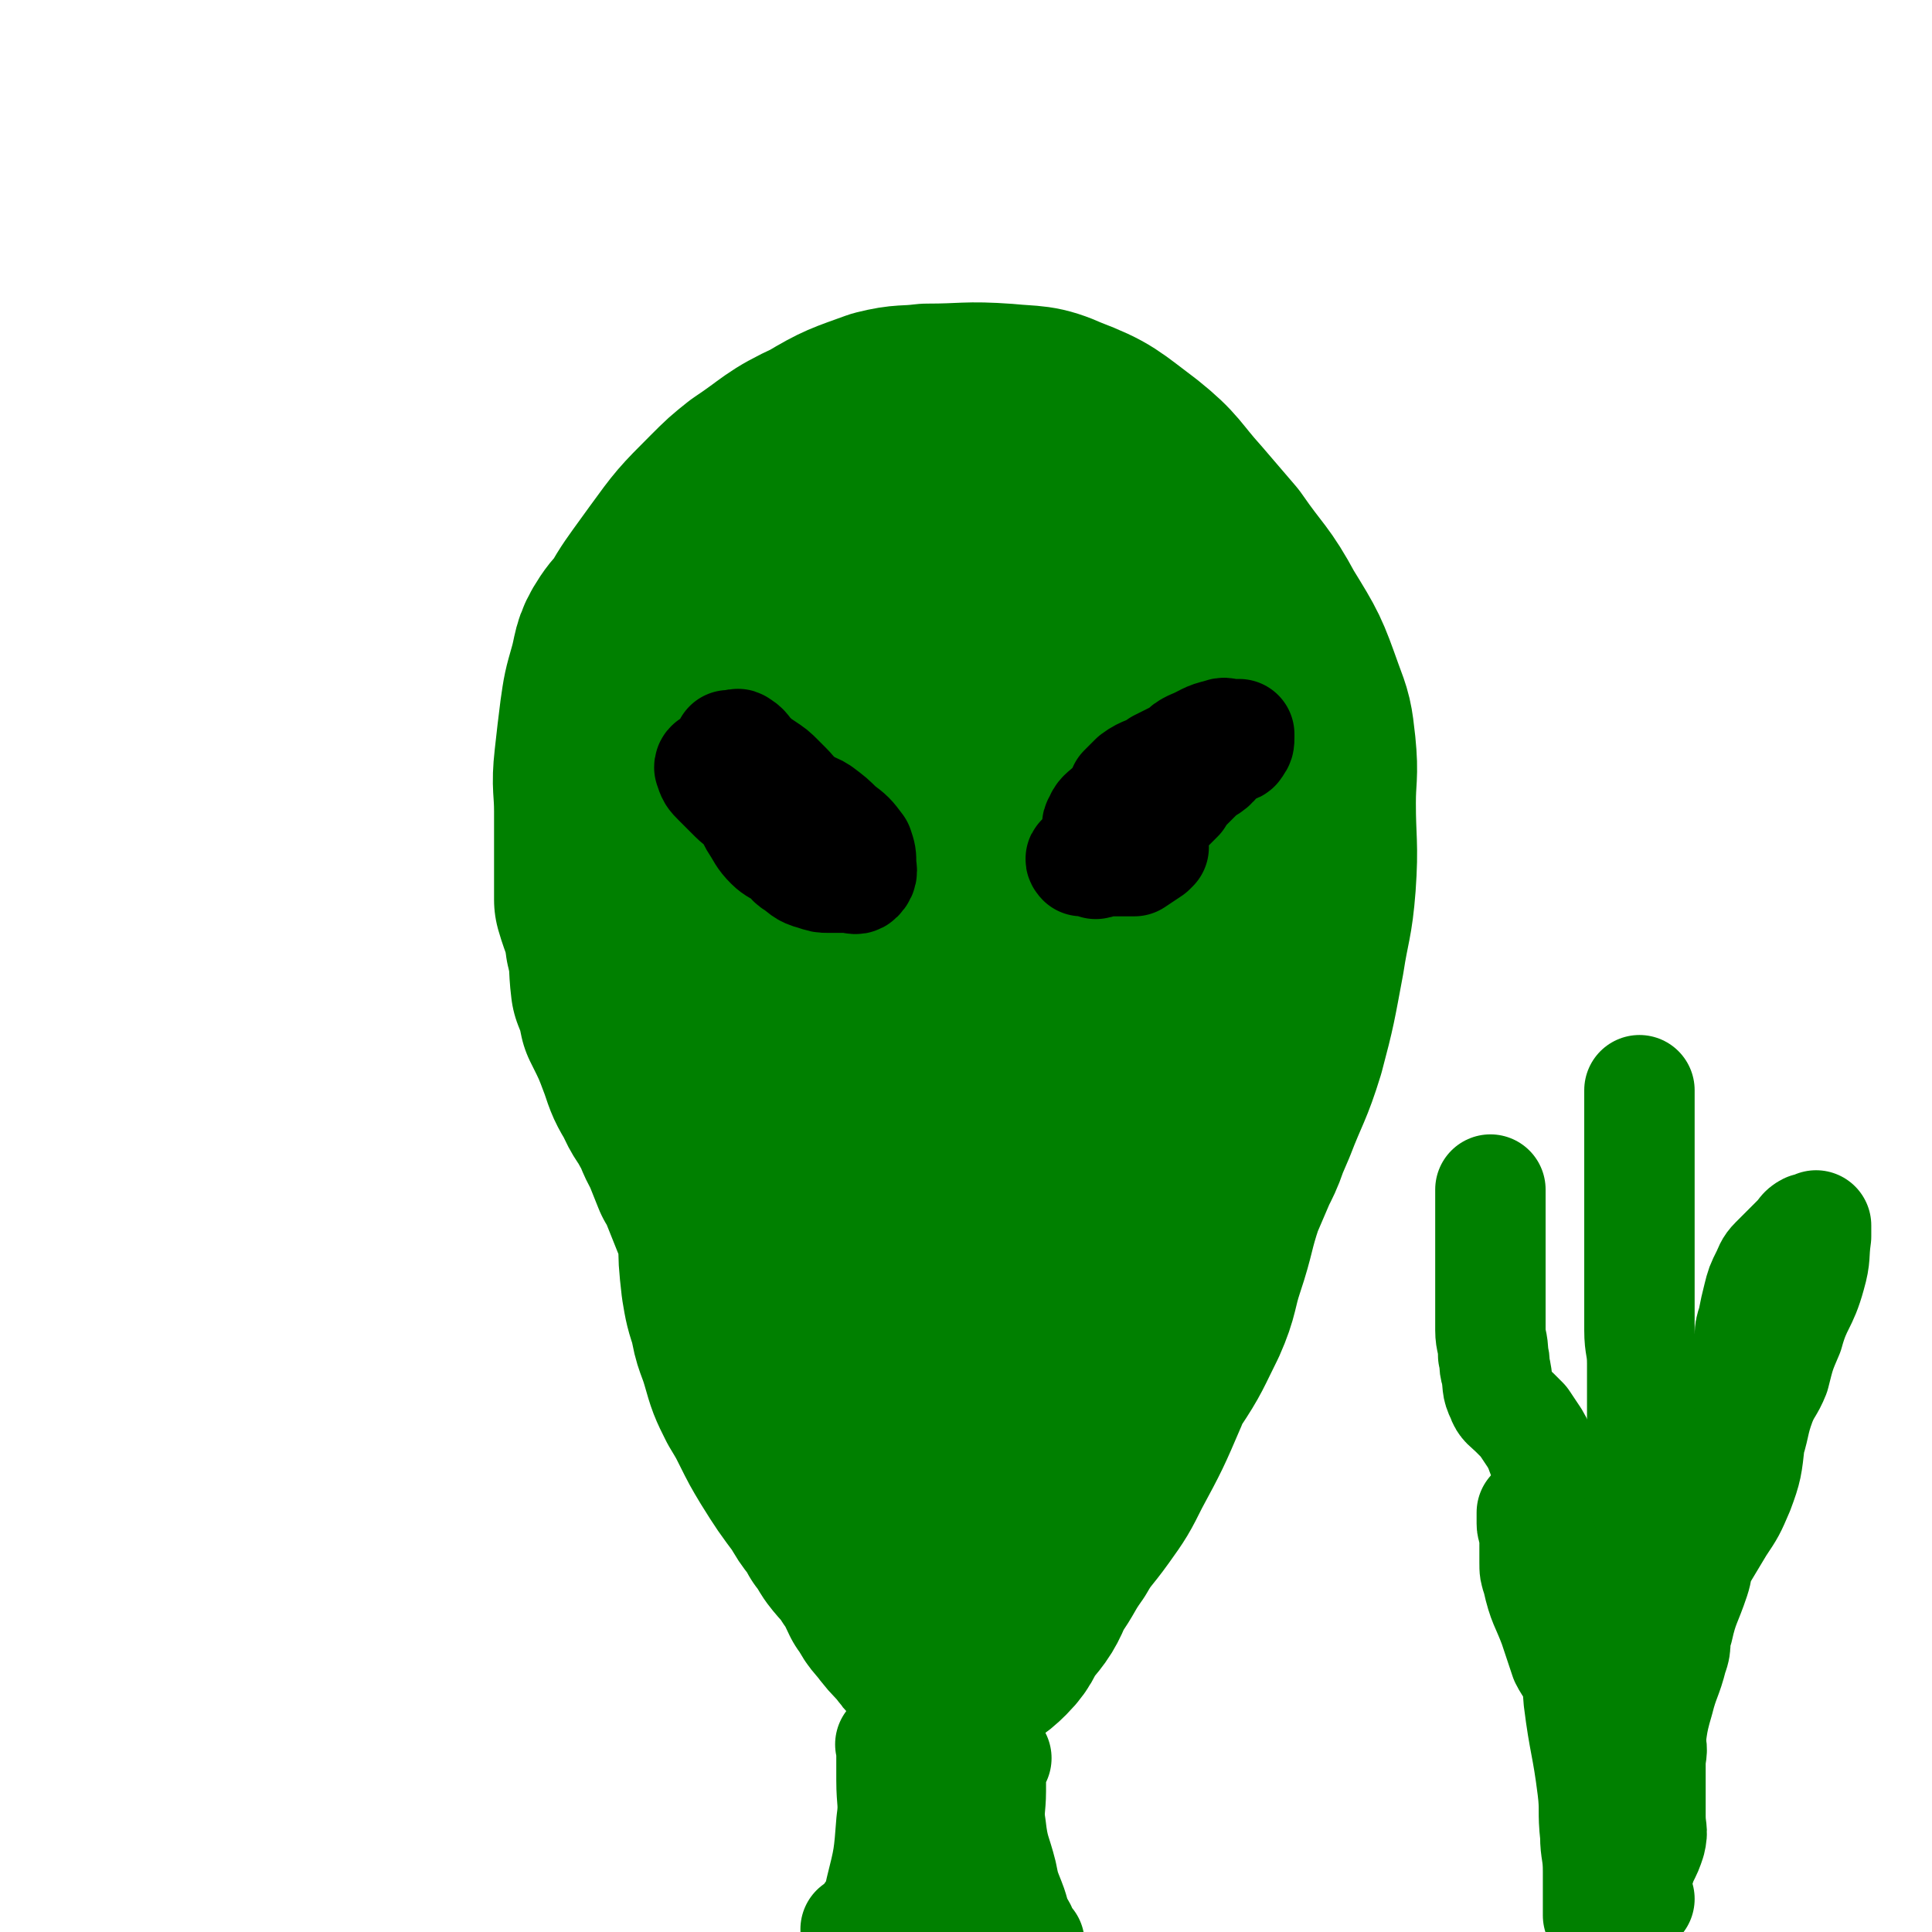
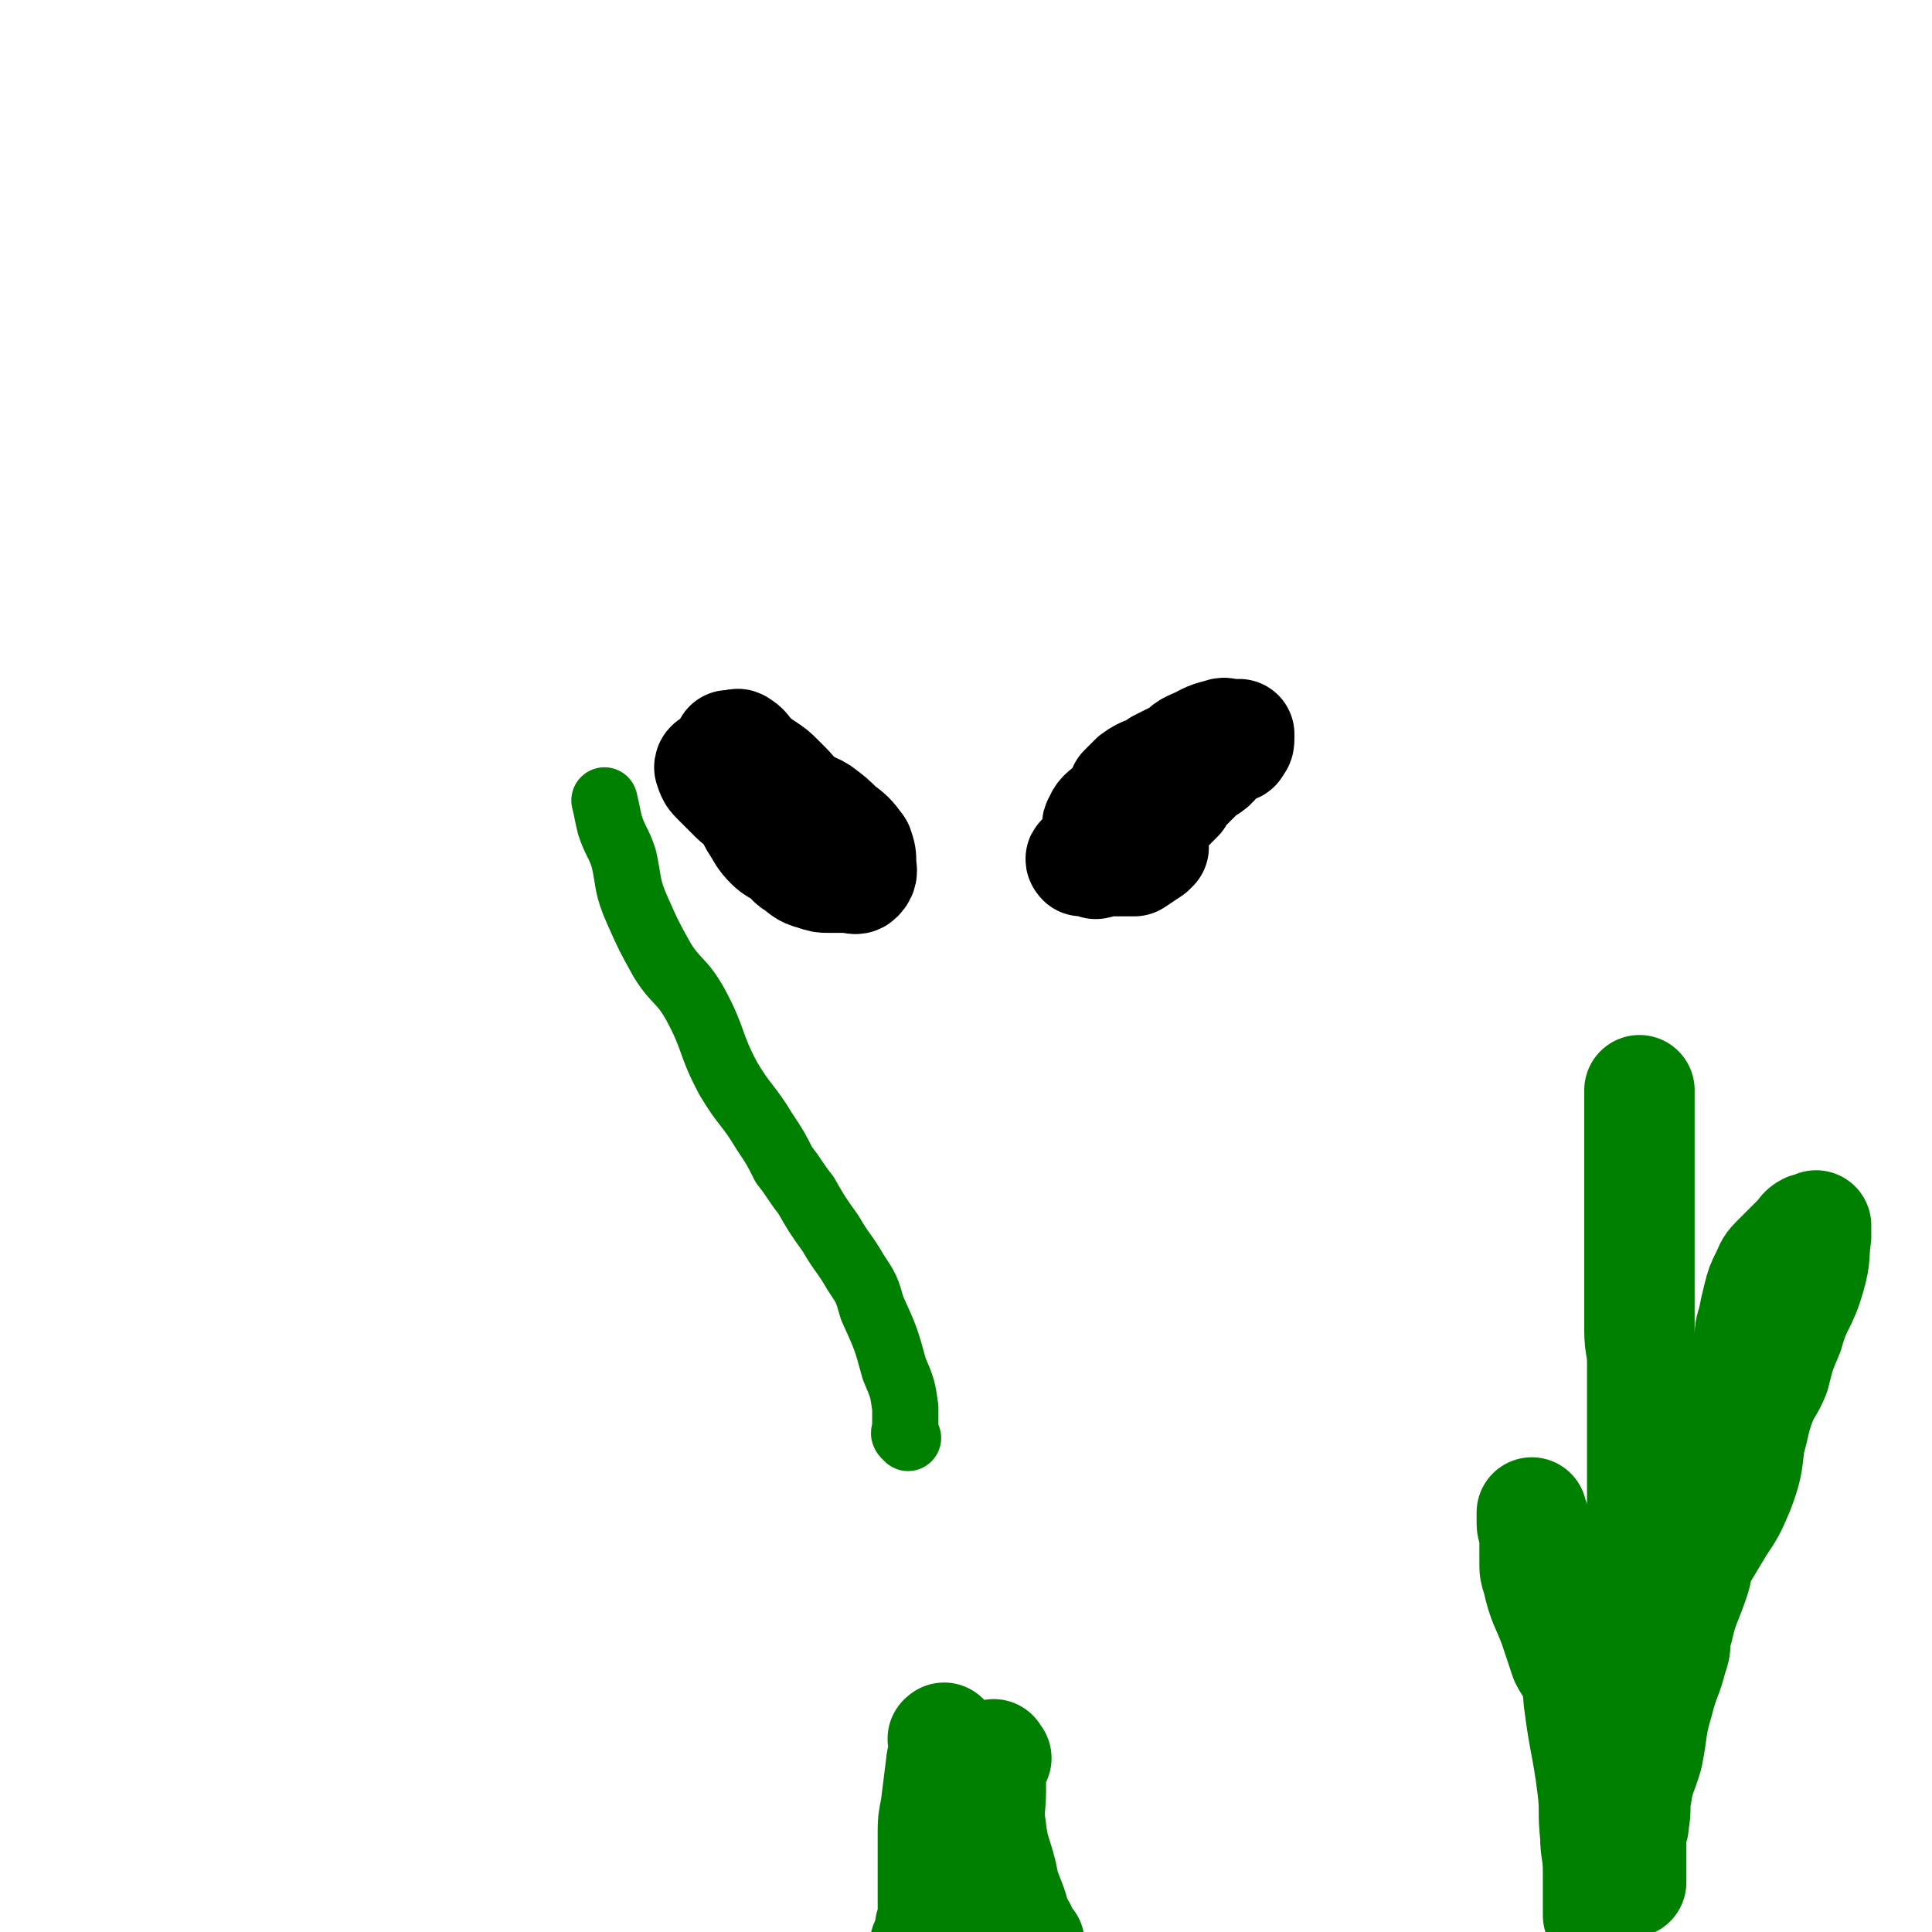
<svg xmlns="http://www.w3.org/2000/svg" viewBox="0 0 700 700" version="1.1">
  <g fill="none" stroke="#008000" stroke-width="24" stroke-linecap="round" stroke-linejoin="round">
    <path d="M329,521c-1,-1 -1,-1 -1,-1 -1,-1 0,-1 0,-2 0,-1 0,-1 0,-2 0,-3 0,-3 0,-6 -1,-7 -1,-7 -4,-14 -3,-11 -3,-11 -8,-22 -2,-7 -2,-7 -6,-13 -4,-7 -5,-7 -9,-14 -5,-7 -5,-7 -9,-14 -4,-5 -4,-6 -8,-11 -3,-6 -3,-6 -7,-12 -6,-10 -7,-9 -13,-19 -7,-13 -5,-14 -12,-27 -5,-9 -7,-8 -12,-16 -5,-9 -5,-9 -9,-18 -4,-9 -3,-10 -5,-19 -2,-6 -3,-6 -5,-12 -1,-4 -1,-5 -2,-9 " />
  </g>
  <g fill="none" stroke="#008000" stroke-width="80" stroke-linecap="round" stroke-linejoin="round">
-     <path d="M357,537c-1,-1 -1,-1 -1,-1 -1,-1 -1,0 -1,0 0,0 0,0 0,-1 0,-1 0,-1 0,-1 -1,-4 0,-4 -1,-7 -3,-6 -3,-6 -7,-12 -3,-5 -4,-4 -7,-9 -5,-7 -4,-7 -9,-14 -9,-12 -10,-12 -19,-23 -5,-5 -5,-5 -9,-10 -8,-11 -9,-11 -16,-21 -7,-10 -6,-10 -12,-20 -4,-5 -4,-5 -8,-11 -5,-9 -6,-8 -11,-17 -8,-14 -7,-14 -14,-28 -3,-6 -4,-6 -7,-12 -3,-12 -2,-12 -5,-24 -3,-12 -4,-12 -5,-24 -1,-7 0,-7 0,-14 0,-13 -2,-13 -1,-26 1,-12 -1,-13 4,-24 7,-17 8,-17 18,-31 8,-11 8,-11 18,-21 5,-5 5,-5 10,-9 12,-8 11,-9 24,-15 10,-6 11,-6 22,-10 8,-2 8,-1 16,-2 14,0 14,-1 28,0 10,1 11,0 20,4 13,5 13,6 25,15 10,8 9,9 18,19 6,7 6,7 12,14 9,13 10,12 17,25 8,13 8,13 13,27 3,8 3,8 4,17 1,10 0,10 0,20 0,14 1,15 0,29 -1,13 -2,13 -4,26 -3,16 -3,17 -7,32 -4,13 -5,13 -10,26 -6,14 -6,14 -12,28 -4,12 -3,12 -7,24 -3,9 -2,10 -6,19 -5,10 -5,11 -11,20 -5,8 -6,7 -12,14 -4,4 -4,4 -9,9 -5,5 -5,5 -11,10 -7,5 -7,5 -14,10 -4,2 -4,3 -8,4 -3,1 -4,3 -7,1 -11,-8 -14,-9 -21,-22 -12,-21 -11,-23 -16,-47 -6,-25 -7,-26 -6,-52 1,-29 -1,-31 9,-57 11,-27 18,-24 32,-51 12,-24 13,-24 21,-50 4,-12 2,-13 2,-26 0,-5 1,-7 -3,-10 -7,-5 -12,-11 -19,-6 -20,17 -24,23 -36,50 -11,27 -8,29 -11,59 -2,27 -8,30 1,54 8,20 14,22 33,33 18,11 24,17 42,12 20,-6 29,-12 33,-34 11,-59 3,-65 -3,-127 -1,-10 -3,-11 -10,-18 -11,-11 -11,-16 -25,-18 -21,-2 -30,-4 -46,11 -26,26 -25,33 -37,71 -11,38 -14,43 -8,80 3,18 8,24 25,30 31,11 46,20 70,4 27,-19 24,-36 32,-74 6,-30 -1,-32 -4,-64 -1,-6 -2,-16 -4,-12 -17,40 -22,50 -34,102 -7,30 -3,31 -5,62 -1,13 0,13 0,26 0,3 0,3 0,5 0,3 0,3 0,5 0,1 0,1 0,1 0,-30 1,-31 0,-62 0,-19 0,-19 -2,-37 -5,-41 -2,-42 -12,-81 -6,-26 -9,-25 -19,-50 -6,-14 -4,-15 -12,-27 -2,-4 -4,-7 -8,-5 -14,10 -19,12 -28,29 -12,26 -16,31 -15,57 0,9 10,16 17,12 15,-7 18,-14 27,-33 7,-14 8,-19 6,-31 -1,-5 -8,-5 -13,-2 -10,6 -8,11 -17,21 -1,1 -1,0 -1,0 1,-9 1,-9 4,-18 2,-5 2,-6 6,-11 3,-3 4,-3 9,-4 2,-1 4,0 3,2 -2,22 -3,24 -9,47 -6,21 -9,21 -15,42 -2,9 -2,9 -1,18 2,15 3,15 7,31 3,14 3,14 7,29 3,11 5,10 7,21 5,20 5,20 8,41 2,13 2,13 3,26 0,5 0,5 0,10 0,1 0,3 0,2 -13,-13 -14,-15 -26,-30 -10,-11 -9,-11 -19,-23 -2,-3 -2,-3 -5,-6 -1,-1 -1,-1 -1,-1 -1,-1 -1,-1 -2,-1 -1,0 -1,0 -2,0 0,1 0,1 0,2 0,8 0,8 1,17 1,6 1,6 3,12 1,7 2,7 4,14 2,7 2,7 5,13 3,5 3,5 5,9 3,6 3,6 6,11 5,8 5,8 11,16 3,6 4,5 7,11 2,2 2,3 4,6 3,4 4,4 7,9 3,4 3,5 5,9 3,4 2,4 5,7 3,4 3,4 7,8 2,3 2,3 5,6 2,2 2,2 4,3 1,0 1,0 2,0 2,0 2,1 3,0 5,-2 6,-2 10,-6 4,-4 3,-5 6,-9 5,-6 5,-6 8,-13 5,-7 4,-7 9,-14 4,-7 5,-7 10,-14 5,-7 5,-7 9,-15 7,-13 7,-13 13,-27 4,-11 3,-11 8,-22 4,-9 4,-9 8,-18 3,-9 3,-9 6,-18 3,-8 4,-8 7,-16 4,-10 5,-9 8,-19 2,-7 2,-7 3,-13 3,-14 3,-14 5,-27 1,-12 1,-12 1,-24 0,-9 0,-9 0,-19 0,-8 1,-8 0,-16 -1,-10 1,-11 -3,-21 -4,-13 -5,-13 -11,-25 -6,-10 -6,-10 -12,-19 -5,-8 -5,-8 -10,-15 -13,-15 -12,-17 -28,-30 -10,-8 -11,-8 -24,-11 -15,-5 -16,-3 -32,-4 -16,-1 -16,-2 -32,1 -12,2 -12,3 -24,8 -9,4 -9,4 -18,10 -12,8 -12,9 -24,18 -6,5 -8,4 -12,10 -4,6 -3,7 -5,14 -2,7 -2,7 -3,14 -1,8 -1,8 -2,17 -1,9 0,9 0,18 0,10 0,10 0,19 0,7 0,7 0,13 2,7 3,7 4,15 2,8 1,8 2,16 2,5 2,5 3,10 4,8 4,8 7,16 2,6 2,6 5,11 2,5 3,5 5,9 3,5 2,5 5,10 2,5 2,5 4,10 2,3 2,3 3,6 2,5 2,5 4,10 1,3 2,3 3,7 2,4 1,4 3,9 1,3 2,3 3,7 2,5 1,5 3,11 2,6 1,6 3,12 1,5 2,4 4,9 1,4 1,4 3,8 " />
-   </g>
+     </g>
  <g fill="none" stroke="#000000" stroke-width="40" stroke-linecap="round" stroke-linejoin="round">
    <path d="M276,299c-1,-1 -1,-1 -1,-1 " />
    <path d="M421,289c-1,-1 -1,-1 -1,-1 " />
    <path d="M421,289c-1,-1 -1,-1 -1,-1 -1,-1 -1,0 -2,0 -2,1 -2,0 -3,1 -4,4 -4,4 -8,9 -3,3 -2,4 -5,7 -1,2 -1,2 -3,2 -3,2 -4,2 -7,4 -1,0 0,1 0,1 4,0 4,-1 7,-2 5,-2 5,-2 9,-5 4,-2 4,-2 7,-4 3,-2 2,-2 5,-5 1,-1 1,-1 3,-3 2,-2 2,-2 4,-4 1,-2 1,-2 3,-4 2,-2 2,-2 4,-4 2,-2 2,-2 4,-3 3,-2 2,-3 5,-5 2,-1 2,-1 4,-2 0,0 1,0 1,-1 1,-1 1,-1 1,-3 0,-1 0,-1 0,-1 0,0 0,0 0,0 0,0 0,0 0,0 -1,0 -1,0 -2,0 0,0 0,0 -1,0 -2,0 -2,-1 -4,0 -5,1 -5,2 -10,4 -2,1 -2,1 -4,3 -4,2 -4,2 -8,4 -4,3 -5,2 -9,5 -2,2 -2,2 -4,4 -1,2 0,2 0,3 -2,3 -3,2 -5,4 -2,2 -3,2 -4,5 -1,1 0,1 0,3 0,3 0,3 0,5 0,1 -1,1 -1,2 -1,1 0,1 0,3 0,1 0,1 0,2 1,0 1,-1 3,-1 3,0 3,0 7,0 2,0 2,0 4,0 3,-2 3,-2 6,-4 1,-1 1,-1 1,-1 " />
    <path d="M284,293c-1,-1 -1,-1 -1,-1 -1,-1 -1,0 -1,0 -1,0 -1,-1 -1,-1 -1,-1 -1,-1 -2,-2 -1,-1 -1,-1 -3,-3 -4,-3 -4,-3 -9,-6 -3,-2 -3,-2 -7,-3 -1,-1 -1,-1 -2,0 -1,0 -1,1 -1,1 1,3 1,3 3,5 3,3 3,3 6,6 2,2 3,2 5,5 2,2 1,2 3,5 2,3 2,4 5,7 2,2 3,2 6,4 2,1 1,2 3,3 3,2 3,3 7,4 3,1 3,1 5,1 3,0 4,0 7,0 2,0 3,1 4,0 2,-2 1,-3 1,-5 0,-3 0,-3 -1,-6 -3,-4 -3,-4 -7,-7 -3,-3 -3,-3 -7,-6 -3,-2 -4,-1 -7,-4 -3,-2 -2,-2 -5,-5 -1,-1 -1,-1 -3,-3 -2,-2 -2,-2 -5,-4 -3,-2 -3,-2 -5,-4 -2,-2 -2,-3 -4,-4 -1,-1 -1,0 -2,0 -1,0 -1,0 -1,0 -1,0 -1,0 -1,0 " />
  </g>
  <g fill="none" stroke="#008000" stroke-width="40" stroke-linecap="round" stroke-linejoin="round">
-     <path d="M594,688c-1,-1 -1,-1 -1,-1 -1,-1 0,-1 0,-1 0,-1 0,-1 0,-2 0,-1 0,-1 0,-1 0,-2 0,-2 0,-3 1,-3 1,-3 2,-6 2,-4 2,-4 3,-7 1,-4 0,-4 0,-9 0,-4 0,-4 0,-9 0,-5 0,-5 0,-10 0,-4 1,-4 0,-8 -1,-4 -2,-4 -3,-7 -1,-4 -1,-4 -2,-8 -1,-2 -1,-2 -1,-5 0,-1 0,-1 0,-1 -1,-3 0,-3 -1,-5 -2,-4 -3,-4 -4,-8 -1,-3 0,-3 0,-7 0,-3 0,-3 0,-6 0,-2 -1,-2 -1,-4 0,-4 1,-4 0,-8 0,-2 -1,-2 -2,-5 -1,-3 -1,-3 -2,-5 -2,-3 -2,-3 -4,-6 -2,-5 -2,-5 -5,-9 -3,-3 -3,-3 -6,-6 -1,-1 -1,-1 -2,-3 -2,-3 -2,-3 -4,-7 -3,-4 -2,-5 -5,-10 -2,-3 -2,-3 -4,-6 -2,-2 -2,-2 -3,-3 -3,-3 -4,-3 -5,-6 -2,-4 -1,-4 -2,-9 -1,-3 0,-3 -1,-6 0,-5 -1,-5 -1,-9 0,-4 0,-4 0,-7 0,-4 0,-4 0,-8 0,-5 0,-5 0,-9 0,-5 0,-5 0,-9 0,-4 0,-4 0,-8 0,-3 0,-3 0,-6 0,-2 0,-2 0,-4 " />
    <path d="M596,576c-1,-1 -1,-1 -1,-1 -1,-1 0,0 0,0 0,0 0,0 0,0 0,-1 0,-1 0,-2 0,0 0,0 0,-1 0,-1 0,-1 0,-3 0,-3 0,-3 0,-6 0,-10 0,-10 0,-21 0,-7 0,-7 0,-14 0,-6 0,-6 0,-12 0,-5 0,-5 0,-10 0,-6 0,-6 0,-12 0,-6 -1,-6 -1,-12 0,-4 0,-4 0,-9 0,-5 0,-5 0,-10 0,-5 0,-5 0,-9 0,-3 0,-3 0,-6 0,-3 0,-3 0,-6 0,-4 0,-4 0,-8 0,-2 0,-2 0,-3 0,-2 0,-2 0,-3 0,-3 0,-3 0,-5 0,-3 0,-3 0,-6 0,-3 0,-3 0,-7 0,-3 0,-3 0,-6 0,-3 0,-3 0,-6 0,-1 0,-1 0,-2 0,-1 0,-1 0,-1 " />
    <path d="M610,582c-1,-1 -1,-1 -1,-1 -1,-1 0,-1 0,-2 0,0 0,-1 0,-1 0,0 0,0 0,0 0,-1 0,-1 1,-3 0,-1 0,-1 1,-3 3,-4 3,-4 6,-9 3,-5 3,-5 6,-10 4,-6 4,-6 7,-13 3,-8 3,-9 4,-18 1,-6 0,-7 0,-14 0,-5 0,-5 0,-10 0,-7 0,-7 0,-13 0,-3 0,-3 1,-6 1,-5 1,-5 2,-9 1,-4 1,-4 3,-8 1,-2 1,-3 3,-5 2,-2 2,-2 4,-4 3,-3 3,-3 5,-5 1,-1 1,-2 3,-3 1,0 1,0 3,0 0,0 0,-1 0,-1 0,0 0,1 0,2 0,1 0,1 0,2 -1,7 0,7 -2,14 -3,11 -5,10 -8,21 -3,7 -3,7 -5,15 -2,5 -3,5 -5,10 -3,8 -2,9 -5,17 -2,7 -1,7 -4,14 -3,6 -4,6 -7,12 -3,5 -4,4 -6,9 -2,5 0,6 -2,12 -3,9 -4,9 -6,18 -2,5 0,5 -2,10 -2,8 -3,8 -5,16 -3,10 -2,10 -4,20 -2,7 -3,7 -4,14 -1,5 0,5 -1,10 0,3 -1,3 -1,5 0,2 0,2 0,5 0,3 0,3 0,6 0,2 0,2 0,5 0,0 0,0 0,0 0,1 0,1 0,1 0,0 -1,0 -1,-1 -1,-2 -1,-2 -2,-5 -2,-8 -2,-8 -4,-16 -4,-17 -4,-17 -7,-33 -1,-5 0,-5 -2,-10 -1,-4 -1,-4 -3,-8 -2,-4 -3,-4 -5,-8 -2,-6 -2,-6 -4,-12 -3,-8 -4,-8 -6,-17 -1,-3 -1,-3 -1,-6 0,-3 0,-3 0,-6 0,-2 0,-2 0,-3 0,-3 -1,-3 -1,-5 0,-1 0,-1 0,-3 0,-1 0,-1 0,-1 0,0 0,0 0,1 0,1 0,1 1,2 2,6 2,6 4,12 5,15 6,15 9,30 3,11 2,12 3,23 2,16 3,16 5,32 1,8 0,8 1,17 0,6 1,6 1,13 0,2 0,2 0,5 0,1 0,1 0,2 0,2 0,2 0,4 0,1 0,1 0,2 0,1 0,1 0,1 0,1 0,1 0,2 " />
    <path d="M343,631c-1,-1 -1,-2 -1,-1 -1,0 0,0 0,1 0,1 0,1 0,2 0,1 0,1 0,2 0,2 -1,2 -1,4 -1,8 -1,8 -2,16 -1,5 -1,5 -1,9 0,8 0,9 0,17 0,5 0,5 0,11 0,3 0,3 -1,6 0,3 -1,3 -1,5 -1,2 -1,1 -1,3 0,1 0,1 0,2 -1,1 -1,1 -2,2 " />
    <path d="M361,637c-1,-1 -1,-2 -1,-1 -1,0 -1,1 -1,3 0,2 0,2 0,4 0,3 0,3 0,6 0,6 -1,7 0,13 1,9 2,9 4,17 1,5 1,5 3,10 2,5 1,5 4,10 1,3 1,3 3,5 " />
-     <path d="M324,633c-1,-1 -1,-2 -1,-1 -1,0 0,0 0,1 0,2 0,2 0,4 0,4 0,4 0,8 0,8 1,8 0,15 -1,13 -1,13 -4,25 -1,5 -1,5 -4,9 -2,3 -2,2 -4,5 -1,0 -1,0 -1,0 " />
  </g>
</svg>